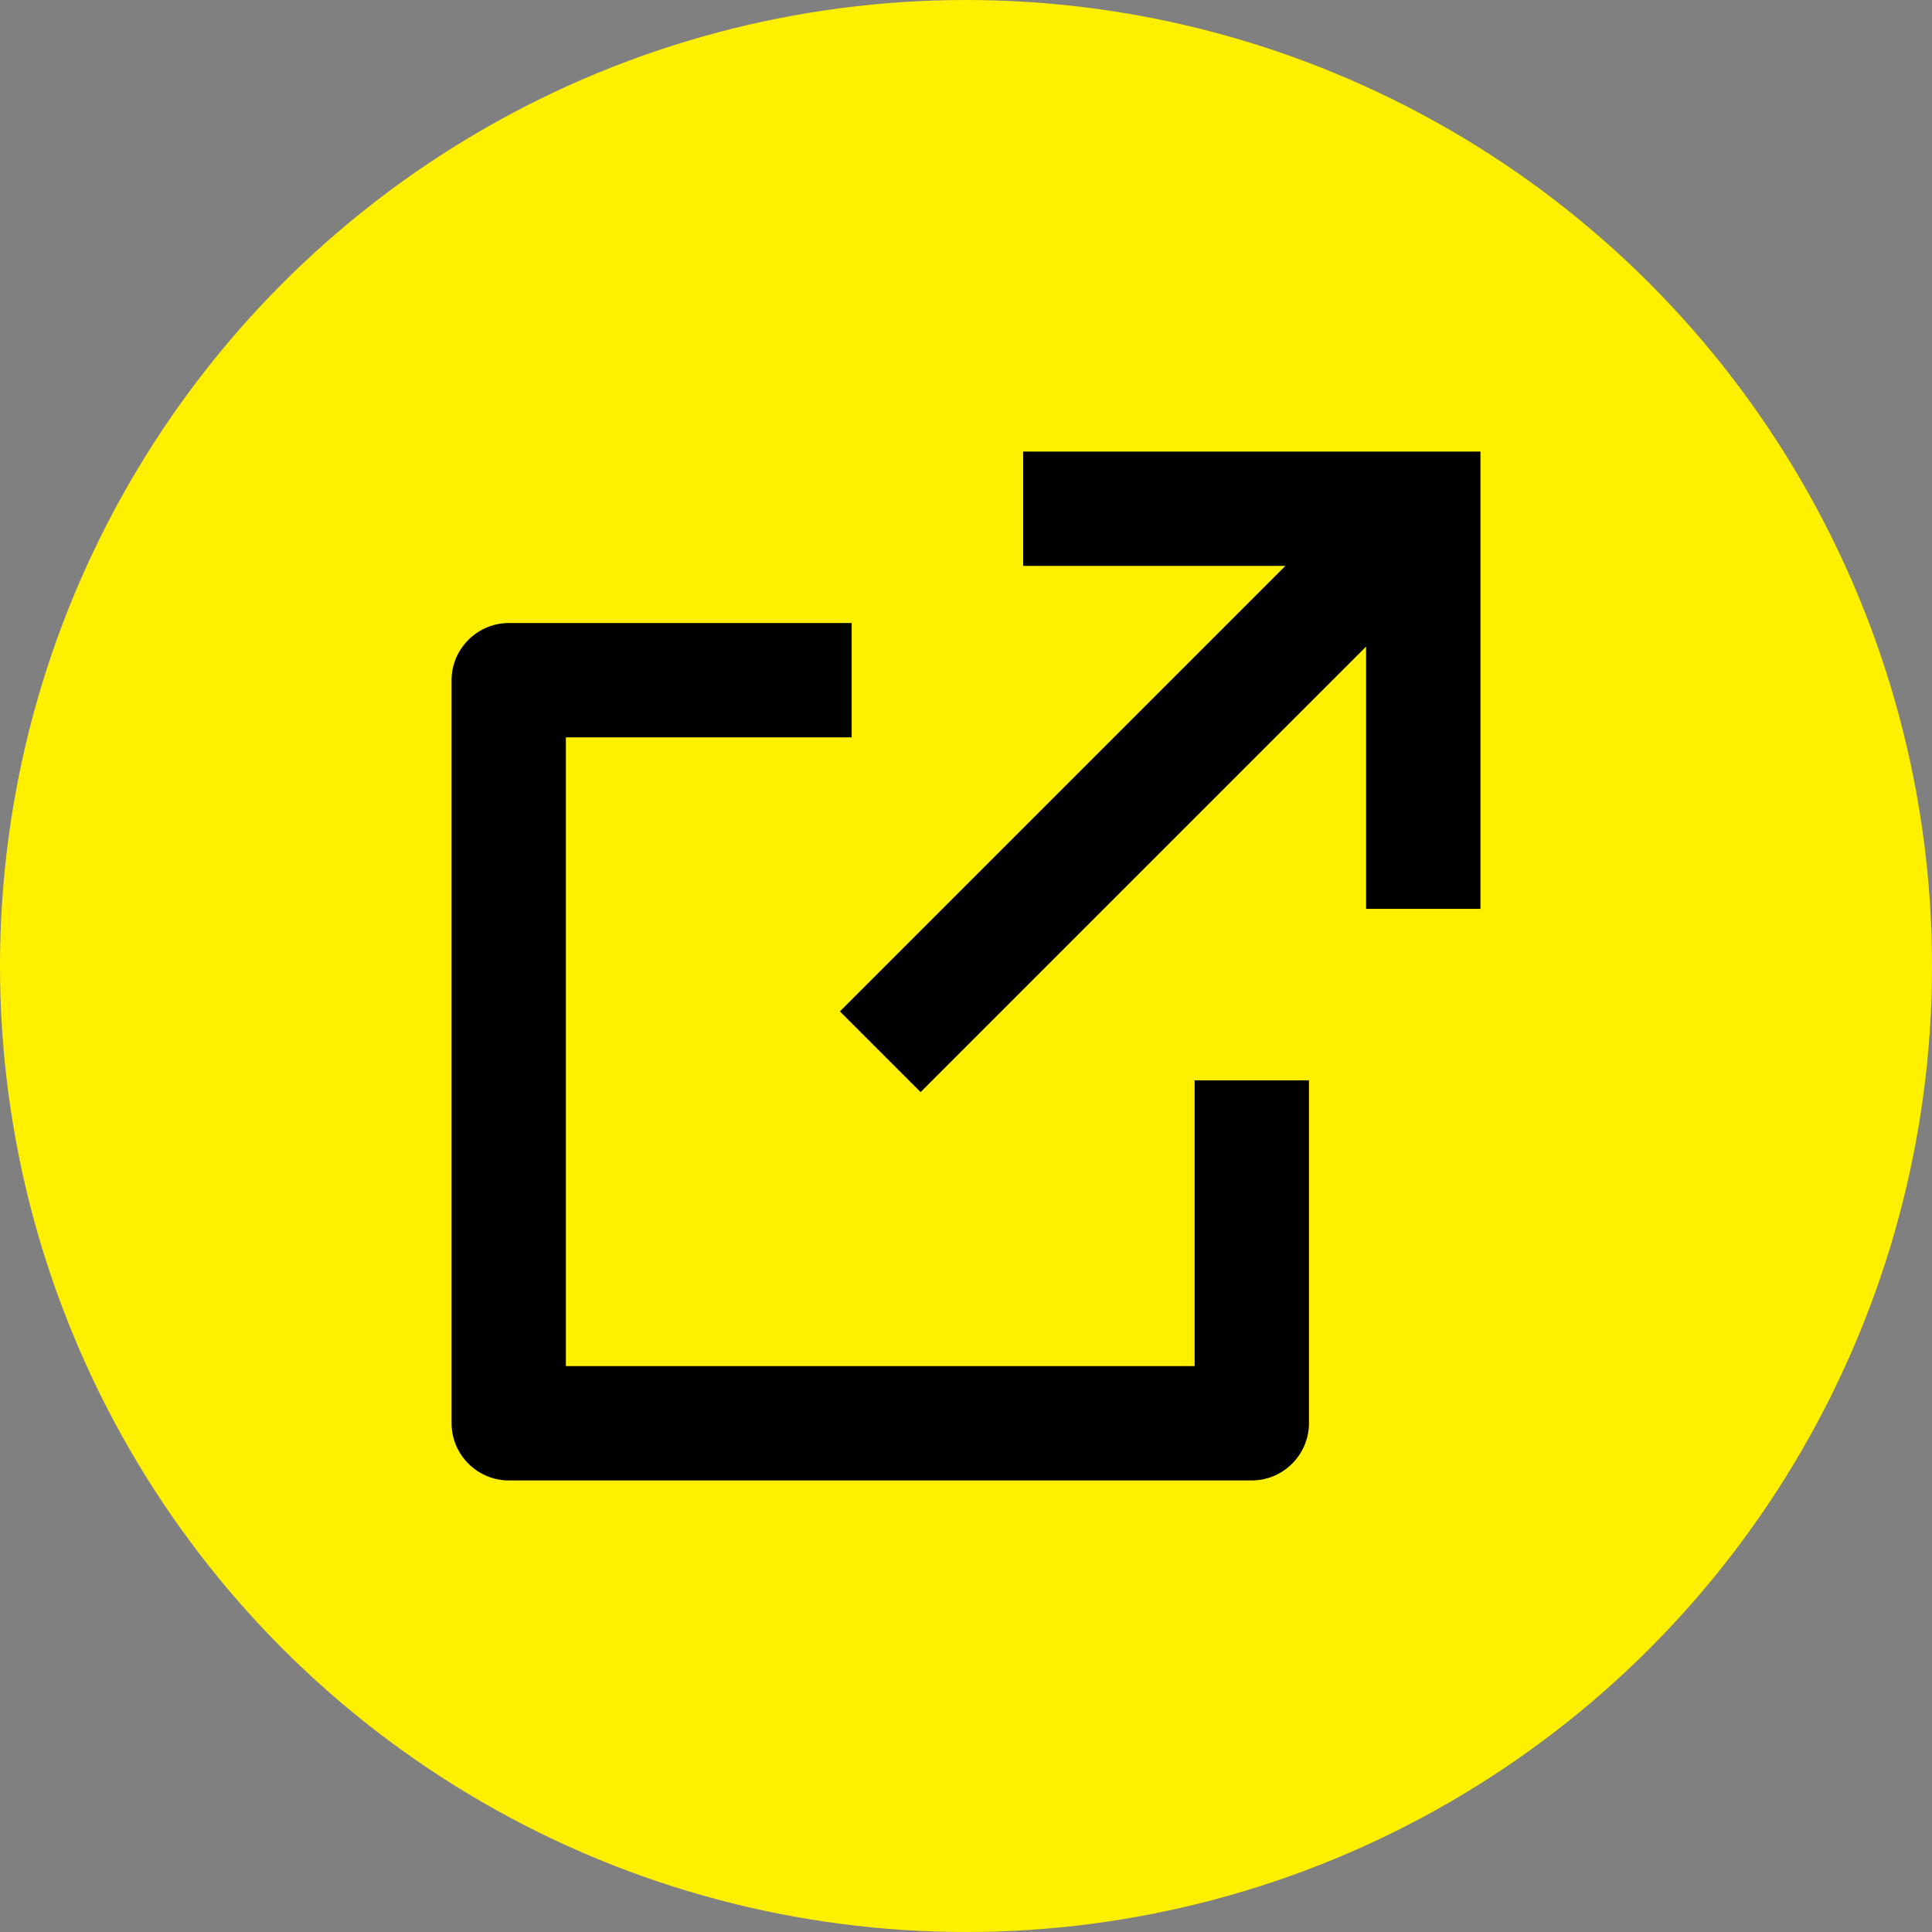
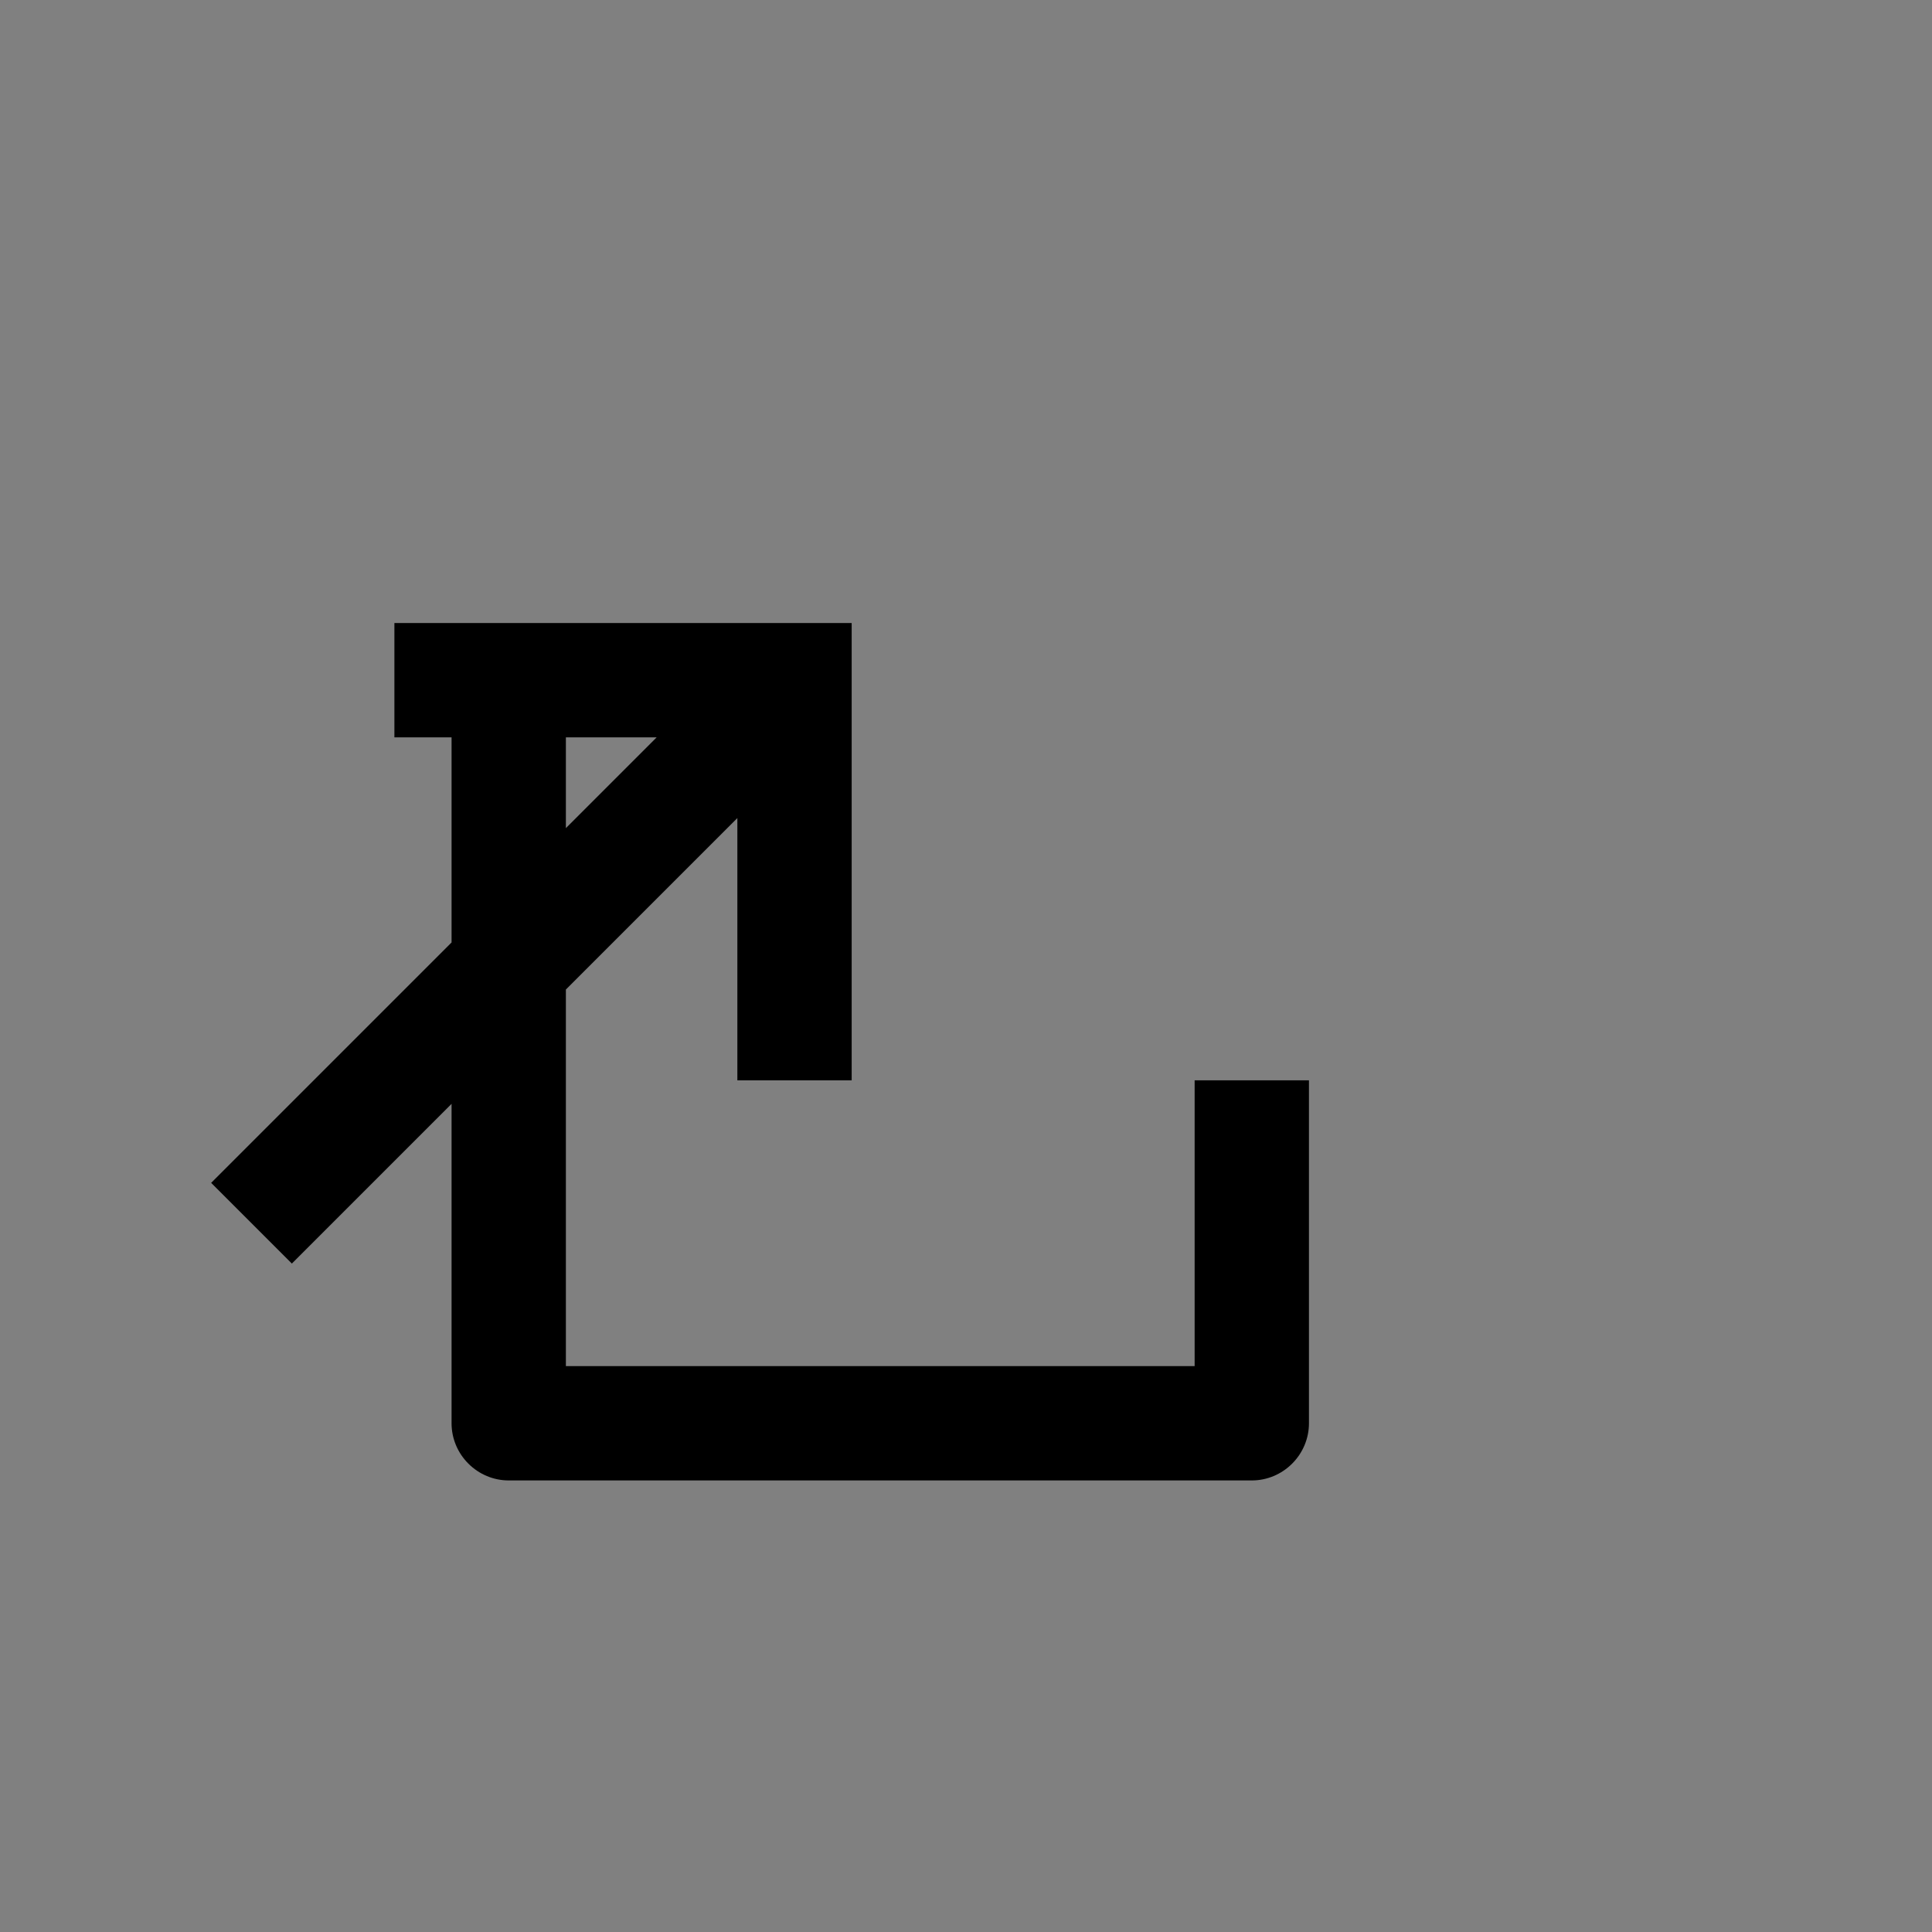
<svg xmlns="http://www.w3.org/2000/svg" id="_レイヤー_2" viewBox="0 0 57.46 57.46">
  <rect x="0" y="0" width="57.46" height="57.46" fill="#808080" stroke="none" />
  <defs>
    <style>.cls-1{fill:#fff000;}</style>
  </defs>
  <g id="_レイヤー_3">
-     <circle class="cls-1" cx="28.73" cy="28.73" r="28.73" />
-     <path d="M25.33,18.53v3.4h-8.5v18.7h18.7v-8.5h3.4v10.2c0,.45-.18.88-.5,1.2s-.75.5-1.2.5H15.13c-.45,0-.88-.18-1.2-.5-.32-.32-.5-.75-.5-1.2v-22.1c0-.45.18-.88.5-1.2.32-.32.75-.5,1.2-.5h10.2ZM44.03,13.43v13.6h-3.4v-7.8l-13.25,13.25-2.4-2.4,13.25-13.25h-7.8v-3.4h13.6Z" />
+     <path d="M25.33,18.53v3.4h-8.5v18.7h18.7v-8.5h3.4v10.2c0,.45-.18.88-.5,1.2s-.75.5-1.2.5H15.13c-.45,0-.88-.18-1.2-.5-.32-.32-.5-.75-.5-1.2v-22.1c0-.45.18-.88.5-1.2.32-.32.75-.5,1.2-.5h10.2Zv13.6h-3.4v-7.8l-13.25,13.25-2.4-2.4,13.25-13.25h-7.8v-3.4h13.6Z" />
  </g>
</svg>